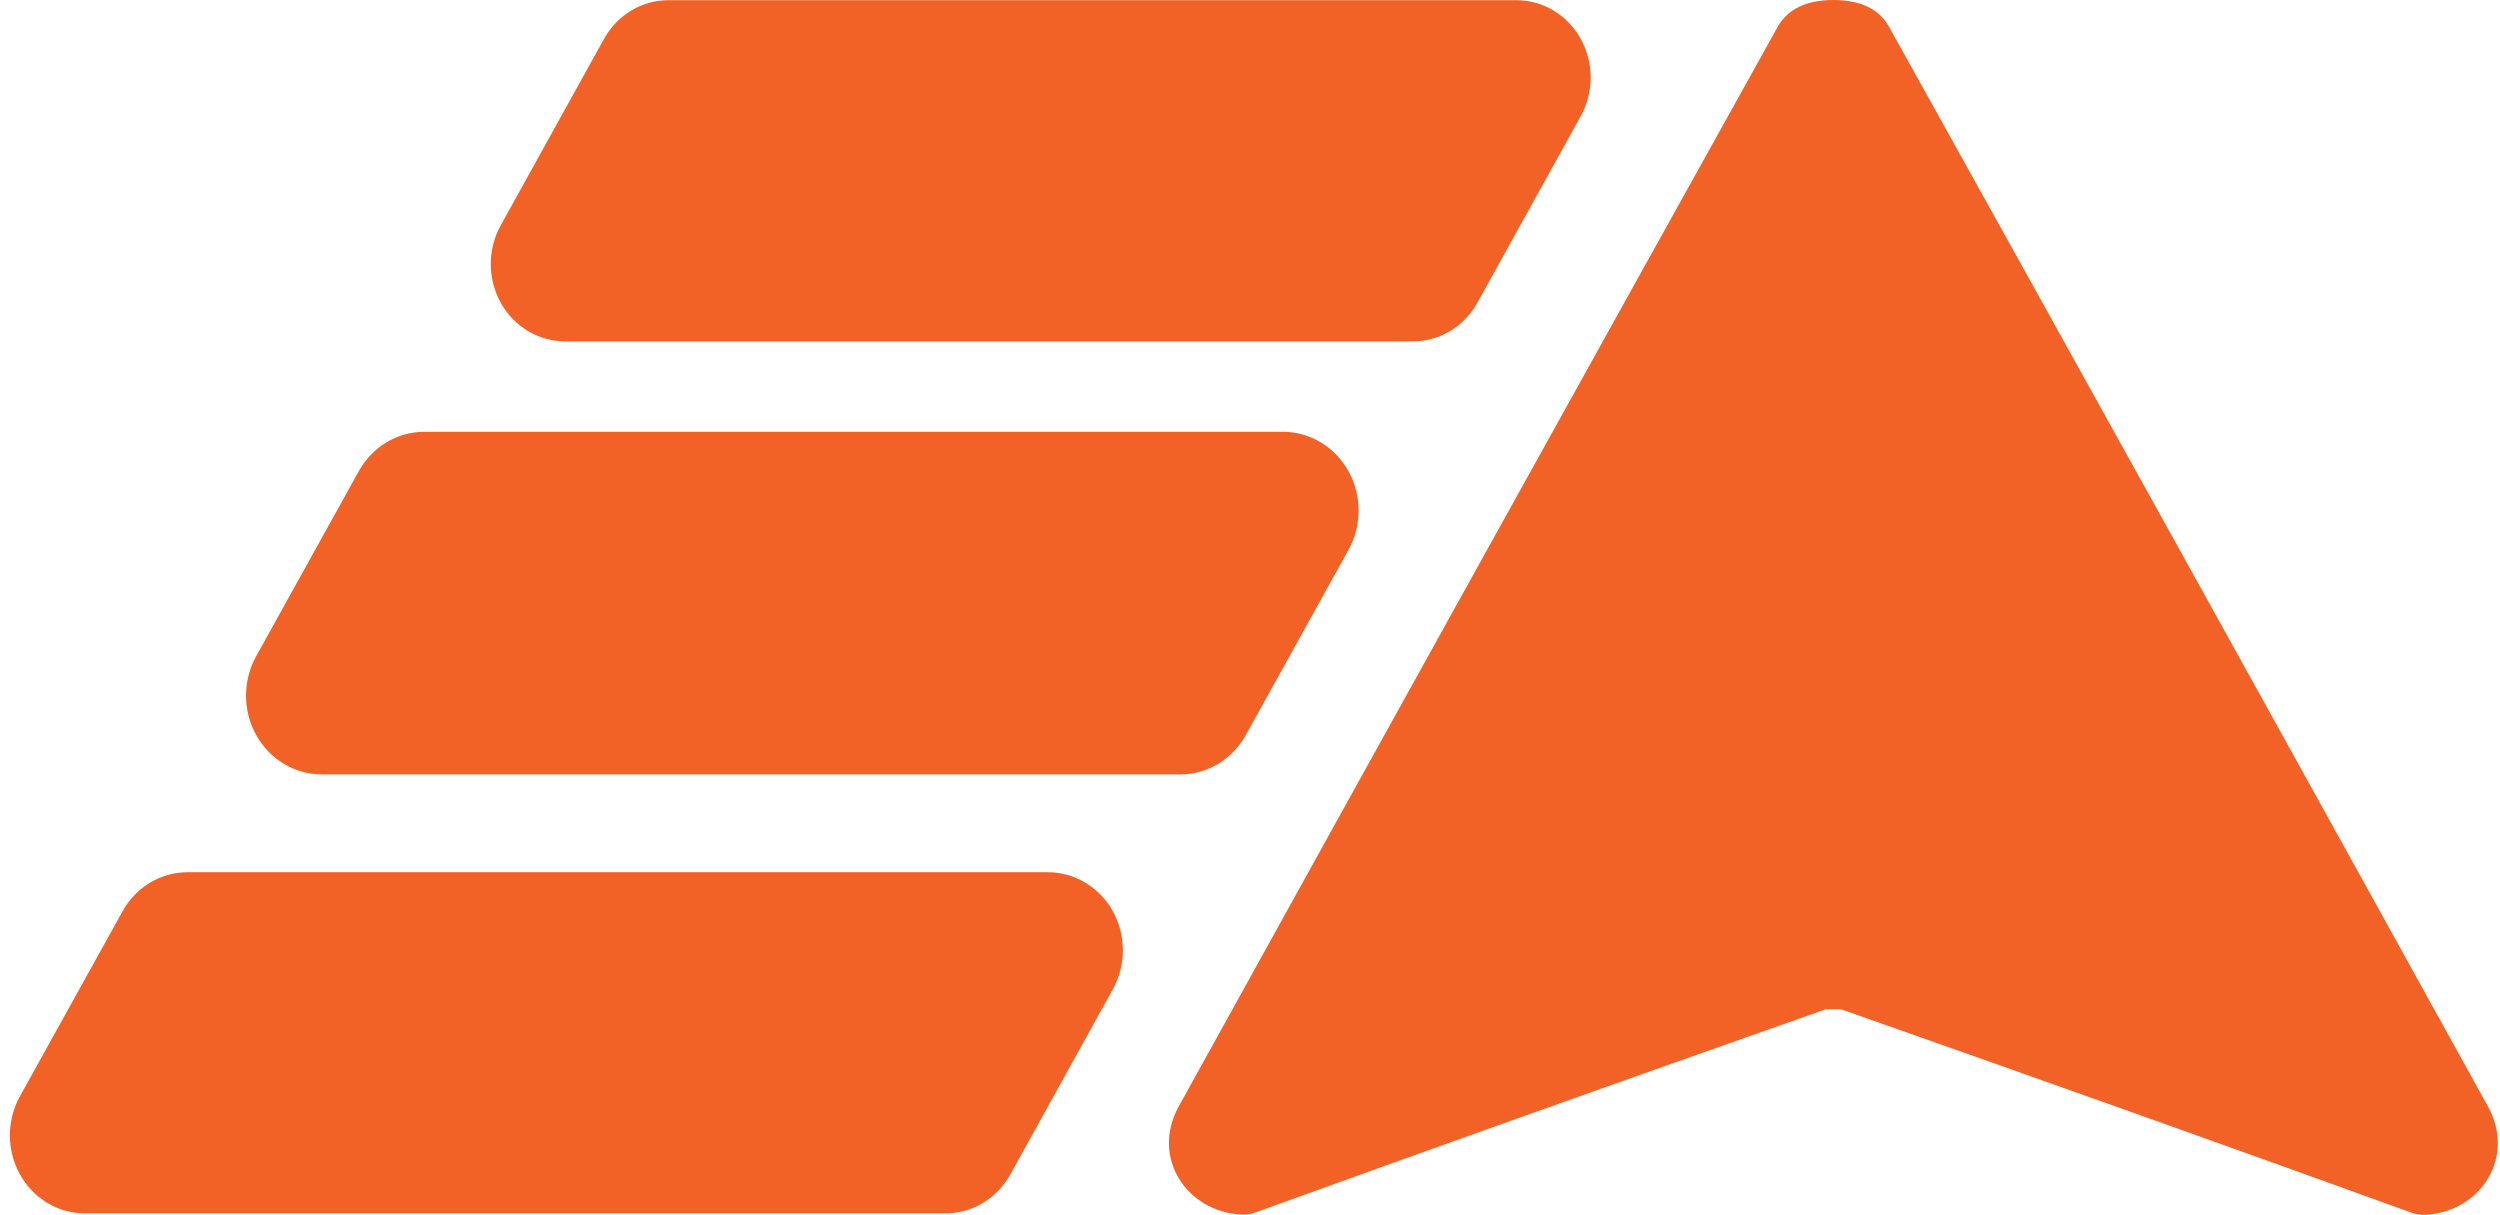
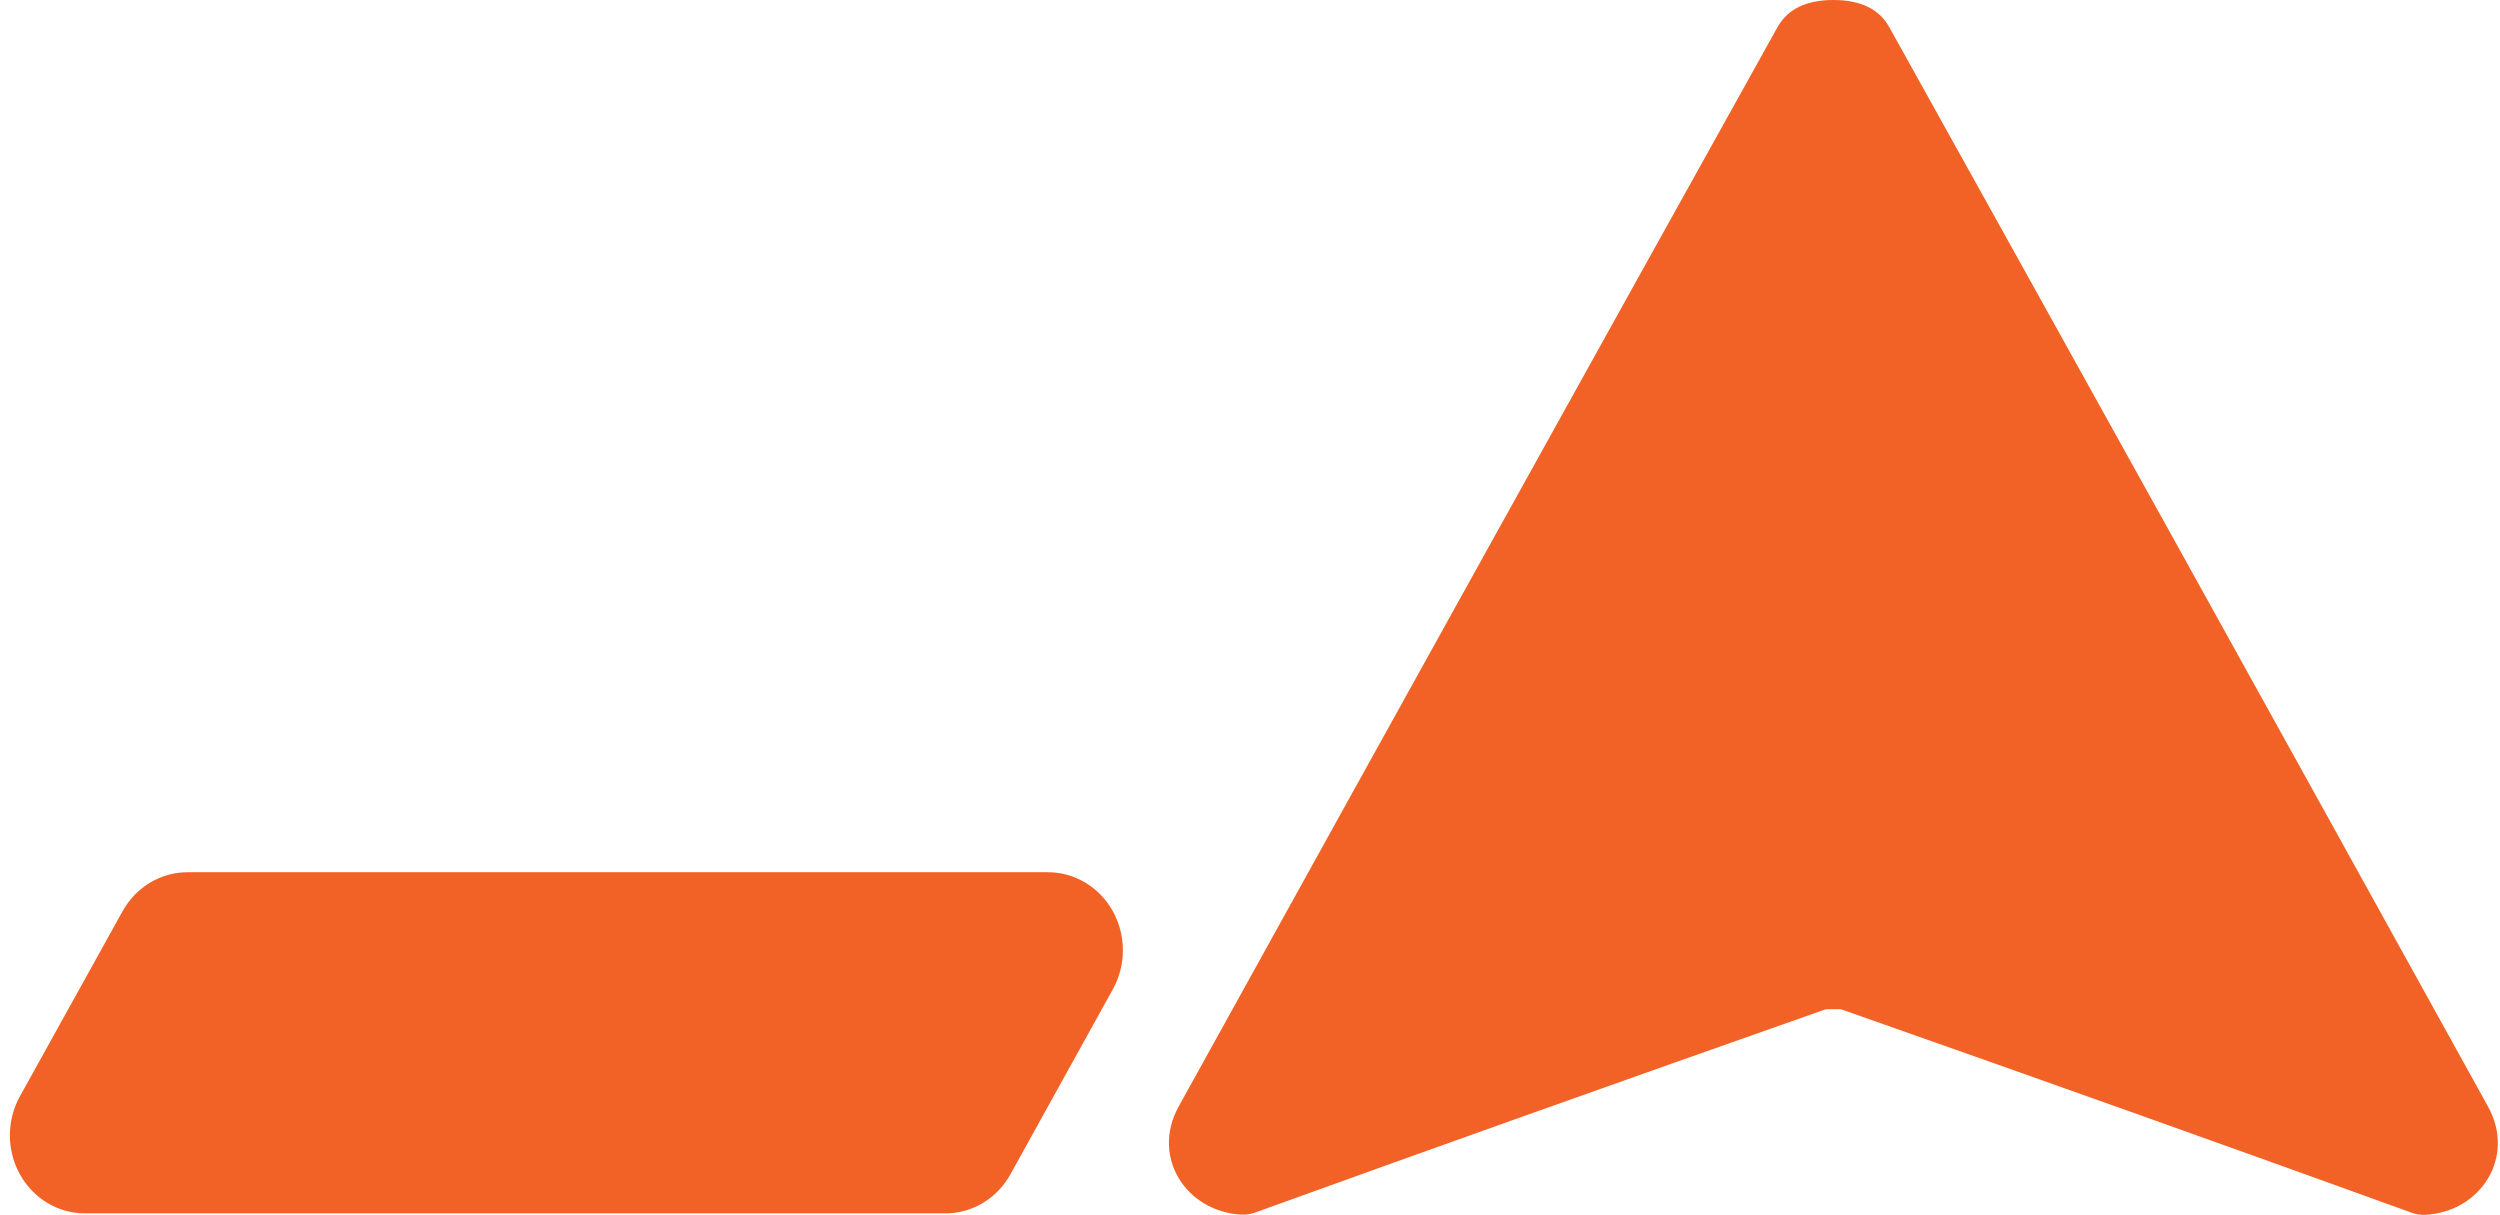
<svg xmlns="http://www.w3.org/2000/svg" width="214" height="104" viewBox="0 0 214 104" fill="none">
-   <path d="M135.308 9.95L126.464 25.916C125.904 26.922 125.1 27.756 124.133 28.336C123.166 28.915 122.069 29.219 120.953 29.217H48.361C47.245 29.217 46.148 28.91 45.182 28.328C44.216 27.746 43.414 26.91 42.857 25.903C42.3 24.896 42.008 23.754 42.009 22.592C42.01 21.43 42.305 20.288 42.864 19.283L51.709 3.317C52.268 2.311 53.072 1.477 54.039 0.897C55.007 0.318 56.104 0.014 57.22 0.016H129.812C130.928 0.016 132.024 0.323 132.99 0.905C133.956 1.487 134.758 2.323 135.315 3.33C135.872 4.337 136.165 5.479 136.164 6.641C136.162 7.803 135.867 8.944 135.308 9.95Z" fill="#F26226" />
  <path d="M156.937 0C159.268 0 160.863 0.776 161.723 2.329C176.952 29.685 194.038 60.486 212.981 94.732C215.366 99.067 212.344 103.725 207.618 103.988C207.227 104.008 206.835 103.95 206.463 103.818C191.875 98.532 175.594 92.727 157.619 86.402C157.599 86.391 157.372 86.386 156.937 86.386C156.503 86.386 156.276 86.391 156.256 86.402C138.281 92.727 122 98.527 107.412 103.802C107.04 103.935 106.648 103.992 106.257 103.972C101.531 103.71 98.508 99.051 100.894 94.716C119.837 60.481 136.923 29.685 152.152 2.329C153.021 0.776 154.617 0 156.937 0Z" fill="#F26226" />
-   <path d="M21.931 56.166L30.716 40.324C31.285 39.301 32.102 38.453 33.084 37.862C34.067 37.272 35.182 36.961 36.316 36.961H109.826C110.963 36.961 112.08 37.274 113.064 37.866C114.049 38.459 114.866 39.311 115.433 40.337C116.001 41.362 116.299 42.526 116.298 43.709C116.297 44.893 115.996 46.056 115.426 47.081L106.641 62.923C106.073 63.945 105.256 64.794 104.273 65.384C103.29 65.975 102.176 66.286 101.041 66.286H27.531C26.394 66.286 25.277 65.973 24.293 65.381C23.309 64.788 22.492 63.936 21.924 62.91C21.357 61.885 21.058 60.721 21.06 59.538C21.061 58.354 21.361 57.191 21.931 56.166Z" fill="#F26226" />
  <path d="M95.264 84.674L86.494 100.517C85.931 101.534 85.122 102.378 84.147 102.966C83.172 103.554 82.065 103.864 80.938 103.864H7.265C6.138 103.865 5.03 103.557 4.054 102.97C3.078 102.383 2.267 101.539 1.704 100.523C1.141 99.506 0.845 98.353 0.846 97.179C0.847 96.006 1.145 94.853 1.709 93.837L10.495 77.995C11.058 76.981 11.869 76.139 12.844 75.554C13.819 74.969 14.925 74.662 16.05 74.663H89.708C90.833 74.663 91.938 74.972 92.912 75.558C93.887 76.144 94.696 76.986 95.258 78C95.821 79.015 96.118 80.165 96.119 81.337C96.12 82.508 95.825 83.659 95.264 84.674Z" fill="#F26226" />
</svg>